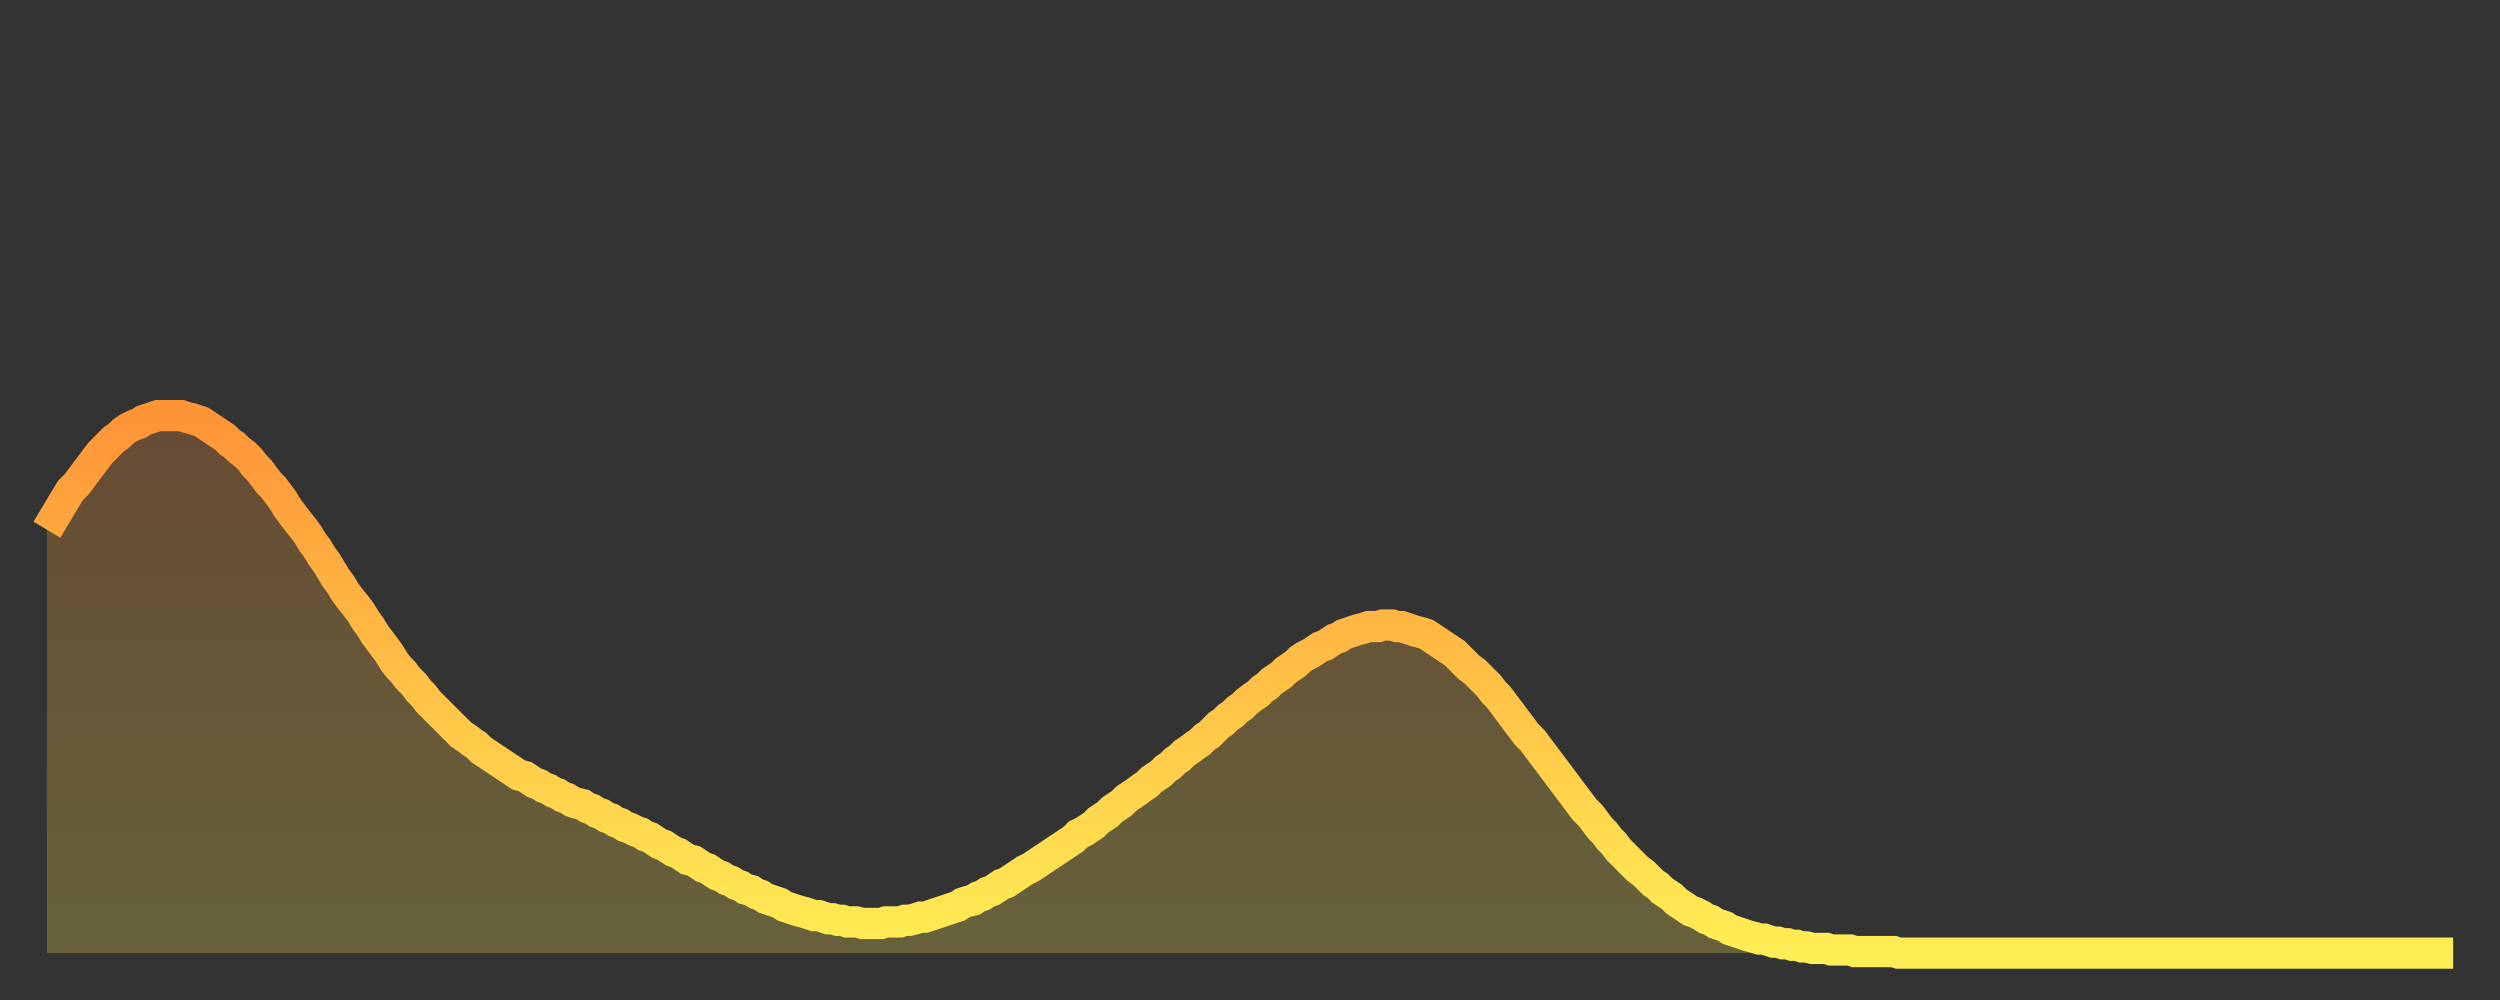
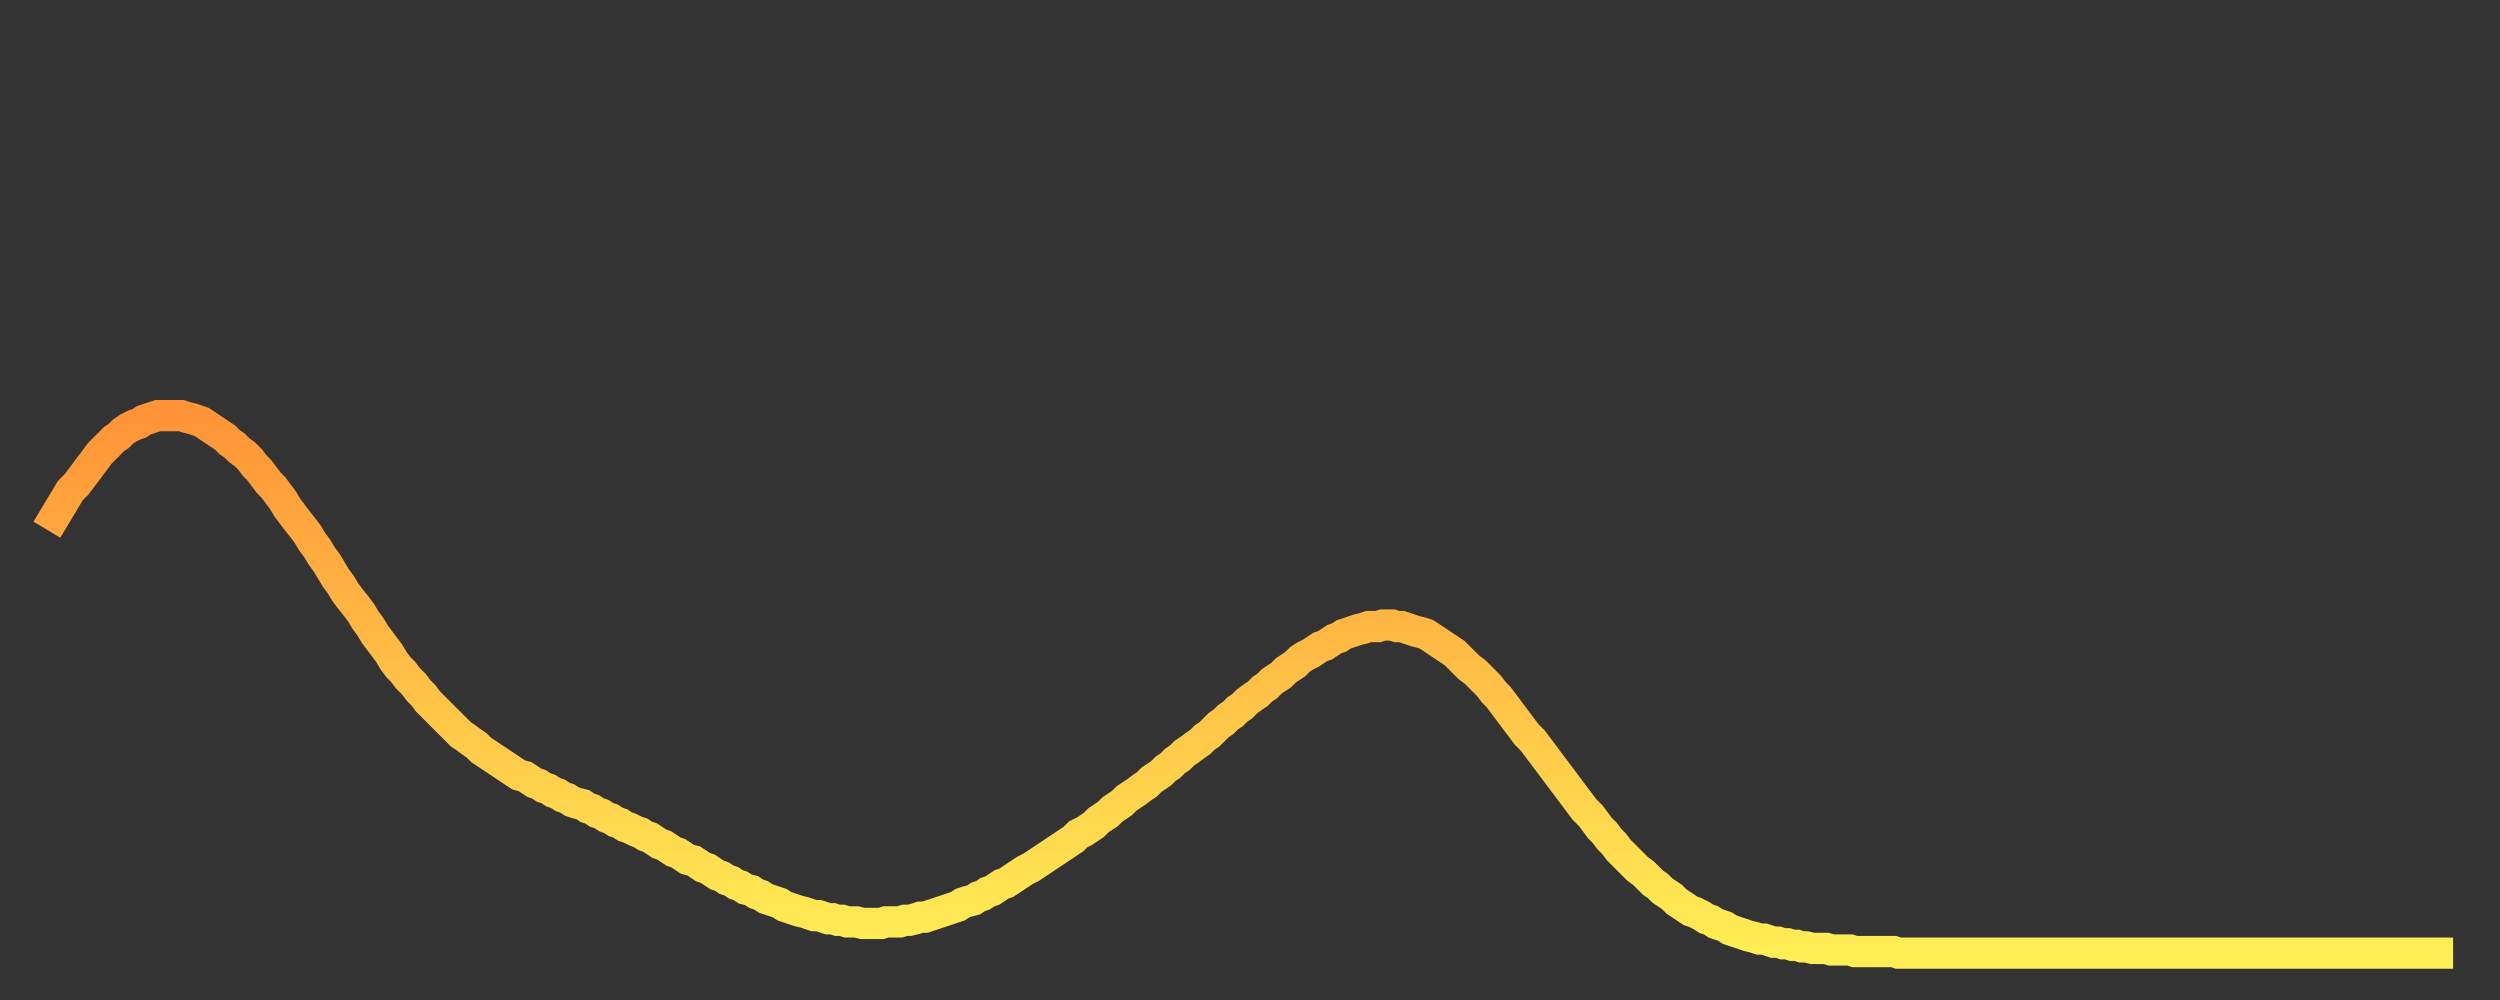
<svg xmlns="http://www.w3.org/2000/svg" baseProfile="full" height="64" version="1.1" width="160">
  <rect width="100%" height="100%" fill="#333333" stroke="none" />
  <defs>
    <linearGradient id="id3950022" x1="0" x2="0" y1="0" y2="1">
      <stop offset="0%" stop-color="#ff9437" />
      <stop offset="50%" stop-color="#ffc146" />
      <stop offset="100%" stop-color="#ffee55" />
    </linearGradient>
  </defs>
  <g transform="translate(3,3)">
    <g>
      <path d="M 0.0 30.9 0.3 30.4 0.6 29.9 0.9 29.4 1.2 28.9 1.5 28.4 1.9 28.0 2.2 27.6 2.5 27.2 2.8 26.8 3.1 26.4 3.4 26.0 3.7 25.7 4.0 25.4 4.3 25.1 4.6 24.9 4.9 24.6 5.2 24.4 5.6 24.2 5.9 24.1 6.2 23.9 6.5 23.8 6.8 23.7 7.1 23.6 7.4 23.6 7.7 23.6 8.0 23.6 8.3 23.6 8.6 23.6 8.9 23.7 9.3 23.8 9.6 23.9 9.9 24.0 10.2 24.2 10.5 24.4 10.8 24.6 11.1 24.8 11.4 25.0 11.7 25.3 12.0 25.5 12.3 25.8 12.7 26.1 13.0 26.4 13.3 26.8 13.6 27.1 13.9 27.5 14.2 27.9 14.5 28.2 14.8 28.6 15.1 29.0 15.4 29.5 15.7 29.9 16.0 30.3 16.4 30.8 16.7 31.2 17.0 31.7 17.3 32.1 17.6 32.6 17.9 33.0 18.2 33.5 18.5 34.0 18.8 34.4 19.1 34.9 19.4 35.3 19.8 35.8 20.1 36.2 20.4 36.7 20.7 37.1 21.0 37.6 21.3 38.0 21.6 38.4 21.9 38.8 22.2 39.3 22.5 39.7 22.8 40.0 23.1 40.4 23.5 40.8 23.8 41.2 24.1 41.5 24.4 41.9 24.7 42.2 25.0 42.5 25.3 42.8 25.6 43.1 25.9 43.4 26.2 43.7 26.5 44.0 26.8 44.2 27.2 44.5 27.5 44.7 27.8 45.0 28.1 45.2 28.4 45.4 28.7 45.6 29.0 45.8 29.3 46.0 29.6 46.2 29.9 46.4 30.2 46.6 30.6 46.7 30.9 46.9 31.2 47.1 31.5 47.2 31.8 47.4 32.1 47.5 32.4 47.7 32.7 47.8 33.0 48.0 33.3 48.1 33.6 48.3 33.9 48.4 34.3 48.5 34.6 48.7 34.9 48.8 35.2 49.0 35.5 49.1 35.8 49.3 36.1 49.4 36.4 49.6 36.7 49.7 37.0 49.9 37.3 50.0 37.7 50.2 38.0 50.3 38.3 50.5 38.6 50.6 38.9 50.8 39.2 51.0 39.5 51.1 39.8 51.3 40.1 51.5 40.4 51.6 40.7 51.8 41.0 52.0 41.4 52.1 41.7 52.3 42.0 52.5 42.3 52.6 42.6 52.8 42.9 53.0 43.2 53.1 43.5 53.3 43.8 53.4 44.1 53.6 44.4 53.7 44.7 53.9 45.1 54.0 45.4 54.2 45.7 54.3 46.0 54.5 46.3 54.6 46.6 54.7 46.9 54.8 47.2 55.0 47.5 55.1 47.8 55.2 48.1 55.3 48.5 55.4 48.8 55.5 49.1 55.6 49.4 55.6 49.7 55.7 50.0 55.8 50.3 55.8 50.6 55.9 50.9 55.9 51.2 56.0 51.5 56.0 51.8 56.0 52.2 56.1 52.5 56.1 52.8 56.1 53.1 56.1 53.4 56.1 53.7 56.0 54.0 56.0 54.3 56.0 54.6 56.0 54.9 55.9 55.2 55.9 55.6 55.8 55.9 55.7 56.2 55.7 56.5 55.6 56.8 55.5 57.1 55.4 57.4 55.3 57.7 55.2 58.0 55.1 58.3 55.0 58.6 54.8 58.9 54.7 59.3 54.6 59.6 54.4 59.9 54.3 60.2 54.1 60.5 54.0 60.8 53.8 61.1 53.6 61.4 53.5 61.7 53.3 62.0 53.1 62.3 52.9 62.6 52.7 63.0 52.5 63.3 52.3 63.6 52.1 63.9 51.9 64.2 51.7 64.5 51.5 64.8 51.3 65.1 51.1 65.4 50.9 65.7 50.7 66.0 50.4 66.4 50.2 66.7 50.0 67.0 49.8 67.3 49.5 67.6 49.3 67.9 49.1 68.2 48.8 68.5 48.6 68.8 48.4 69.1 48.1 69.4 47.9 69.7 47.7 70.1 47.4 70.4 47.2 70.7 46.9 71.0 46.7 71.3 46.5 71.6 46.2 71.9 46.0 72.2 45.7 72.5 45.5 72.8 45.2 73.1 45.0 73.5 44.7 73.8 44.5 74.1 44.2 74.4 44.0 74.7 43.7 75.0 43.4 75.3 43.2 75.6 42.9 75.9 42.7 76.2 42.4 76.5 42.2 76.8 41.9 77.2 41.6 77.5 41.4 77.8 41.1 78.1 40.9 78.4 40.6 78.7 40.4 79.0 40.2 79.3 39.9 79.6 39.7 79.9 39.5 80.2 39.2 80.5 39.0 80.9 38.8 81.2 38.6 81.5 38.4 81.8 38.3 82.1 38.1 82.4 37.9 82.7 37.8 83.0 37.6 83.3 37.5 83.6 37.4 83.9 37.3 84.3 37.2 84.6 37.1 84.9 37.1 85.2 37.1 85.5 37.0 85.8 37.0 86.1 37.0 86.4 37.1 86.7 37.1 87.0 37.2 87.3 37.3 87.6 37.4 88.0 37.5 88.3 37.6 88.6 37.8 88.9 38.0 89.2 38.2 89.5 38.4 89.8 38.6 90.1 38.8 90.4 39.1 90.7 39.4 91.0 39.7 91.4 40.0 91.7 40.3 92.0 40.6 92.3 40.9 92.6 41.3 92.9 41.6 93.2 42.0 93.5 42.4 93.8 42.8 94.1 43.2 94.4 43.6 94.7 44.0 95.1 44.4 95.4 44.8 95.7 45.2 96.0 45.6 96.3 46.0 96.6 46.4 96.9 46.8 97.2 47.2 97.5 47.6 97.8 48.0 98.1 48.4 98.4 48.8 98.8 49.2 99.1 49.6 99.4 50.0 99.7 50.3 100.0 50.7 100.3 51.0 100.6 51.4 100.9 51.7 101.2 52.0 101.5 52.3 101.8 52.6 102.2 52.9 102.5 53.2 102.8 53.5 103.1 53.7 103.4 54.0 103.7 54.2 104.0 54.4 104.3 54.7 104.6 54.9 104.9 55.1 105.2 55.3 105.5 55.4 105.9 55.6 106.2 55.8 106.5 55.9 106.8 56.1 107.1 56.2 107.4 56.3 107.7 56.5 108.0 56.6 108.3 56.7 108.6 56.8 108.9 56.9 109.3 57.0 109.6 57.1 109.9 57.1 110.2 57.2 110.5 57.3 110.8 57.3 111.1 57.4 111.4 57.4 111.7 57.5 112.0 57.5 112.3 57.6 112.6 57.6 113.0 57.7 113.3 57.7 113.6 57.7 113.9 57.7 114.2 57.8 114.5 57.8 114.8 57.8 115.1 57.8 115.4 57.8 115.7 57.9 116.0 57.9 116.3 57.9 116.7 57.9 117.0 57.9 117.3 57.9 117.6 57.9 117.9 57.9 118.2 57.9 118.5 58.0 118.8 58.0 119.1 58.0 119.4 58.0 119.7 58.0 120.1 58.0 120.4 58.0 120.7 58.0 121.0 58.0 121.3 58.0 121.6 58.0 121.9 58.0 122.2 58.0 122.5 58.0 122.8 58.0 123.1 58.0 123.4 58.0 123.8 58.0 124.1 58.0 124.4 58.0 124.7 58.0 125.0 58.0 125.3 58.0 125.6 58.0 125.9 58.0 126.2 58.0 126.5 58.0 126.8 58.0 127.2 58.0 127.5 58.0 127.8 58.0 128.1 58.0 128.4 58.0 128.7 58.0 129.0 58.0 129.3 58.0 129.6 58.0 129.9 58.0 130.2 58.0 130.5 58.0 130.9 58.0 131.2 58.0 131.5 58.0 131.8 58.0 132.1 58.0 132.4 58.0 132.7 58.0 133.0 58.0 133.3 58.0 133.6 58.0 133.9 58.0 134.2 58.0 134.6 58.0 134.9 58.0 135.2 58.0 135.5 58.0 135.8 58.0 136.1 58.0 136.4 58.0 136.7 58.0 137.0 58.0 137.3 58.0 137.6 58.0 138.0 58.0 138.3 58.0 138.6 58.0 138.9 58.0 139.2 58.0 139.5 58.0 139.8 58.0 140.1 58.0 140.4 58.0 140.7 58.0 141.0 58.0 141.3 58.0 141.7 58.0 142.0 58.0 142.3 58.0 142.6 58.0 142.9 58.0 143.2 58.0 143.5 58.0 143.8 58.0 144.1 58.0 144.4 58.0 144.7 58.0 145.1 58.0 145.4 58.0 145.7 58.0 146.0 58.0 146.3 58.0 146.6 58.0 146.9 58.0 147.2 58.0 147.5 58.0 147.8 58.0 148.1 58.0 148.4 58.0 148.8 58.0 149.1 58.0 149.4 58.0 149.7 58.0 150.0 58.0 150.3 58.0 150.6 58.0 150.9 58.0 151.2 58.0 151.5 58.0 151.8 58.0 152.1 58.0 152.5 58.0 152.8 58.0 153.1 58.0 153.4 58.0 153.7 58.0 154.0 58.0" fill="none" id="graph-curve" opacity="1" stroke="url(#id3950022)" stroke-width="2" />
-       <path d="M 0 58 L 0.0 30.9 0.3 30.4 0.6 29.9 0.9 29.4 1.2 28.9 1.5 28.4 1.9 28.0 2.2 27.6 2.5 27.2 2.8 26.8 3.1 26.4 3.4 26.0 3.7 25.7 4.0 25.4 4.3 25.1 4.6 24.9 4.9 24.6 5.2 24.4 5.6 24.2 5.9 24.1 6.2 23.9 6.5 23.8 6.8 23.7 7.1 23.6 7.4 23.6 7.7 23.6 8.0 23.6 8.3 23.6 8.6 23.6 8.9 23.7 9.3 23.8 9.6 23.9 9.9 24.0 10.2 24.2 10.5 24.4 10.8 24.6 11.1 24.8 11.4 25.0 11.7 25.3 12.0 25.5 12.3 25.8 12.7 26.1 13.0 26.4 13.3 26.8 13.6 27.1 13.9 27.5 14.2 27.9 14.5 28.2 14.8 28.6 15.1 29.0 15.4 29.5 15.7 29.9 16.0 30.3 16.4 30.8 16.7 31.2 17.0 31.7 17.3 32.1 17.6 32.6 17.9 33.0 18.2 33.5 18.5 34.0 18.8 34.4 19.1 34.9 19.4 35.3 19.8 35.8 20.1 36.2 20.4 36.7 20.7 37.1 21.0 37.6 21.3 38.0 21.6 38.4 21.9 38.8 22.2 39.3 22.5 39.7 22.8 40.0 23.1 40.4 23.5 40.8 23.8 41.2 24.1 41.5 24.4 41.9 24.7 42.2 25.0 42.5 25.3 42.8 25.6 43.1 25.9 43.4 26.2 43.7 26.5 44.0 26.8 44.2 27.2 44.5 27.5 44.7 27.8 45.0 28.1 45.2 28.4 45.4 28.7 45.6 29.0 45.8 29.3 46.0 29.6 46.2 29.9 46.4 30.2 46.6 30.6 46.7 30.9 46.9 31.2 47.1 31.5 47.2 31.8 47.4 32.1 47.5 32.4 47.7 32.7 47.8 33.0 48.0 33.3 48.1 33.6 48.3 33.9 48.4 34.3 48.5 34.6 48.7 34.9 48.8 35.2 49.0 35.5 49.1 35.8 49.3 36.1 49.4 36.4 49.6 36.7 49.7 37.0 49.9 37.3 50.0 37.7 50.2 38.0 50.3 38.3 50.5 38.6 50.6 38.9 50.8 39.2 51.0 39.5 51.1 39.8 51.3 40.1 51.5 40.4 51.6 40.7 51.8 41.0 52.0 41.4 52.1 41.7 52.3 42.0 52.5 42.3 52.6 42.6 52.8 42.9 53.0 43.2 53.1 43.5 53.3 43.8 53.4 44.1 53.6 44.4 53.7 44.7 53.9 45.1 54.0 45.4 54.2 45.7 54.3 46.0 54.5 46.3 54.6 46.6 54.7 46.9 54.8 47.2 55.0 47.5 55.1 47.8 55.2 48.1 55.3 48.5 55.4 48.8 55.5 49.1 55.6 49.4 55.6 49.7 55.7 50.0 55.8 50.3 55.8 50.6 55.9 50.9 55.9 51.2 56.0 51.5 56.0 51.8 56.0 52.2 56.1 52.5 56.1 52.8 56.1 53.1 56.1 53.4 56.1 53.7 56.0 54.0 56.0 54.3 56.0 54.6 56.0 54.9 55.9 55.2 55.9 55.6 55.8 55.9 55.7 56.2 55.7 56.5 55.6 56.8 55.5 57.1 55.4 57.4 55.3 57.7 55.2 58.0 55.1 58.3 55.0 58.6 54.8 58.9 54.7 59.3 54.6 59.6 54.4 59.9 54.3 60.2 54.1 60.5 54.0 60.8 53.8 61.1 53.6 61.4 53.5 61.7 53.3 62.0 53.1 62.3 52.9 62.6 52.7 63.0 52.5 63.3 52.3 63.6 52.1 63.9 51.9 64.2 51.7 64.5 51.5 64.8 51.3 65.1 51.1 65.4 50.9 65.7 50.7 66.0 50.4 66.4 50.2 66.7 50.0 67.0 49.8 67.3 49.5 67.6 49.3 67.9 49.1 68.2 48.8 68.5 48.6 68.8 48.4 69.1 48.1 69.4 47.9 69.7 47.7 70.1 47.4 70.4 47.2 70.7 46.9 71.0 46.7 71.3 46.5 71.6 46.2 71.9 46.0 72.2 45.7 72.5 45.5 72.8 45.2 73.1 45.0 73.5 44.7 73.8 44.5 74.1 44.2 74.4 44.0 74.7 43.7 75.0 43.4 75.3 43.2 75.6 42.9 75.9 42.7 76.2 42.4 76.5 42.2 76.8 41.9 77.2 41.6 77.5 41.4 77.8 41.1 78.1 40.9 78.4 40.6 78.7 40.4 79.0 40.2 79.3 39.9 79.6 39.7 79.9 39.5 80.2 39.2 80.5 39.0 80.9 38.8 81.2 38.6 81.5 38.4 81.8 38.3 82.1 38.1 82.4 37.9 82.7 37.8 83.0 37.6 83.3 37.5 83.6 37.4 83.9 37.3 84.3 37.2 84.6 37.1 84.9 37.1 85.2 37.1 85.5 37.0 85.8 37.0 86.1 37.0 86.4 37.1 86.7 37.1 87.0 37.2 87.3 37.3 87.6 37.4 88.0 37.5 88.3 37.6 88.6 37.8 88.9 38.0 89.2 38.2 89.5 38.4 89.8 38.6 90.1 38.8 90.4 39.1 90.7 39.4 91.0 39.7 91.4 40.0 91.7 40.3 92.0 40.6 92.3 40.9 92.6 41.3 92.9 41.6 93.2 42.0 93.5 42.4 93.8 42.8 94.1 43.2 94.4 43.6 94.7 44.0 95.1 44.4 95.4 44.8 95.7 45.2 96.0 45.6 96.3 46.0 96.6 46.4 96.9 46.8 97.2 47.2 97.5 47.6 97.8 48.0 98.1 48.4 98.4 48.8 98.8 49.2 99.1 49.6 99.4 50.0 99.7 50.3 100.0 50.7 100.3 51.0 100.6 51.4 100.9 51.7 101.2 52.0 101.5 52.3 101.8 52.6 102.2 52.9 102.5 53.2 102.8 53.5 103.1 53.7 103.4 54.0 103.7 54.2 104.0 54.4 104.3 54.7 104.6 54.9 104.9 55.1 105.2 55.3 105.5 55.4 105.9 55.6 106.2 55.8 106.5 55.9 106.8 56.1 107.1 56.2 107.4 56.3 107.7 56.5 108.0 56.6 108.3 56.7 108.6 56.8 108.9 56.9 109.3 57.0 109.6 57.1 109.9 57.1 110.2 57.2 110.5 57.3 110.8 57.3 111.1 57.4 111.4 57.4 111.7 57.5 112.0 57.5 112.3 57.6 112.6 57.6 113.0 57.7 113.3 57.7 113.6 57.7 113.9 57.7 114.2 57.8 114.5 57.8 114.8 57.8 115.1 57.8 115.4 57.8 115.7 57.9 116.0 57.9 116.3 57.9 116.7 57.9 117.0 57.9 117.3 57.9 117.6 57.9 117.9 57.9 118.2 57.9 118.5 58.0 118.8 58.0 119.1 58.0 119.4 58.0 119.7 58.0 120.1 58.0 120.4 58.0 120.7 58.0 121.0 58.0 121.3 58.0 121.6 58.0 121.9 58.0 122.2 58.0 122.5 58.0 122.8 58.0 123.1 58.0 123.4 58.0 123.8 58.0 124.1 58.0 124.4 58.0 124.7 58.0 125.0 58.0 125.3 58.0 125.6 58.0 125.9 58.0 126.2 58.0 126.5 58.0 126.8 58.0 127.2 58.0 127.5 58.0 127.8 58.0 128.1 58.0 128.4 58.0 128.7 58.0 129.0 58.0 129.3 58.0 129.6 58.0 129.9 58.0 130.2 58.0 130.5 58.0 130.9 58.0 131.2 58.0 131.5 58.0 131.8 58.0 132.1 58.0 132.4 58.0 132.7 58.0 133.0 58.0 133.3 58.0 133.6 58.0 133.9 58.0 134.2 58.0 134.6 58.0 134.9 58.0 135.2 58.0 135.5 58.0 135.8 58.0 136.1 58.0 136.4 58.0 136.7 58.0 137.0 58.0 137.3 58.0 137.6 58.0 138.0 58.0 138.3 58.0 138.6 58.0 138.9 58.0 139.2 58.0 139.5 58.0 139.8 58.0 140.1 58.0 140.4 58.0 140.7 58.0 141.0 58.0 141.3 58.0 141.7 58.0 142.0 58.0 142.3 58.0 142.6 58.0 142.9 58.0 143.2 58.0 143.5 58.0 143.8 58.0 144.1 58.0 144.4 58.0 144.7 58.0 145.1 58.0 145.4 58.0 145.7 58.0 146.0 58.0 146.3 58.0 146.6 58.0 146.9 58.0 147.2 58.0 147.5 58.0 147.8 58.0 148.1 58.0 148.4 58.0 148.8 58.0 149.1 58.0 149.4 58.0 149.7 58.0 150.0 58.0 150.3 58.0 150.6 58.0 150.9 58.0 151.2 58.0 151.5 58.0 151.8 58.0 152.1 58.0 152.5 58.0 152.8 58.0 153.1 58.0 153.4 58.0 153.7 58.0 154.0 58.0 154 58" fill="url(#id3950022)" fill-opacity=".25" id="graph-shadow" />
    </g>
  </g>
</svg>